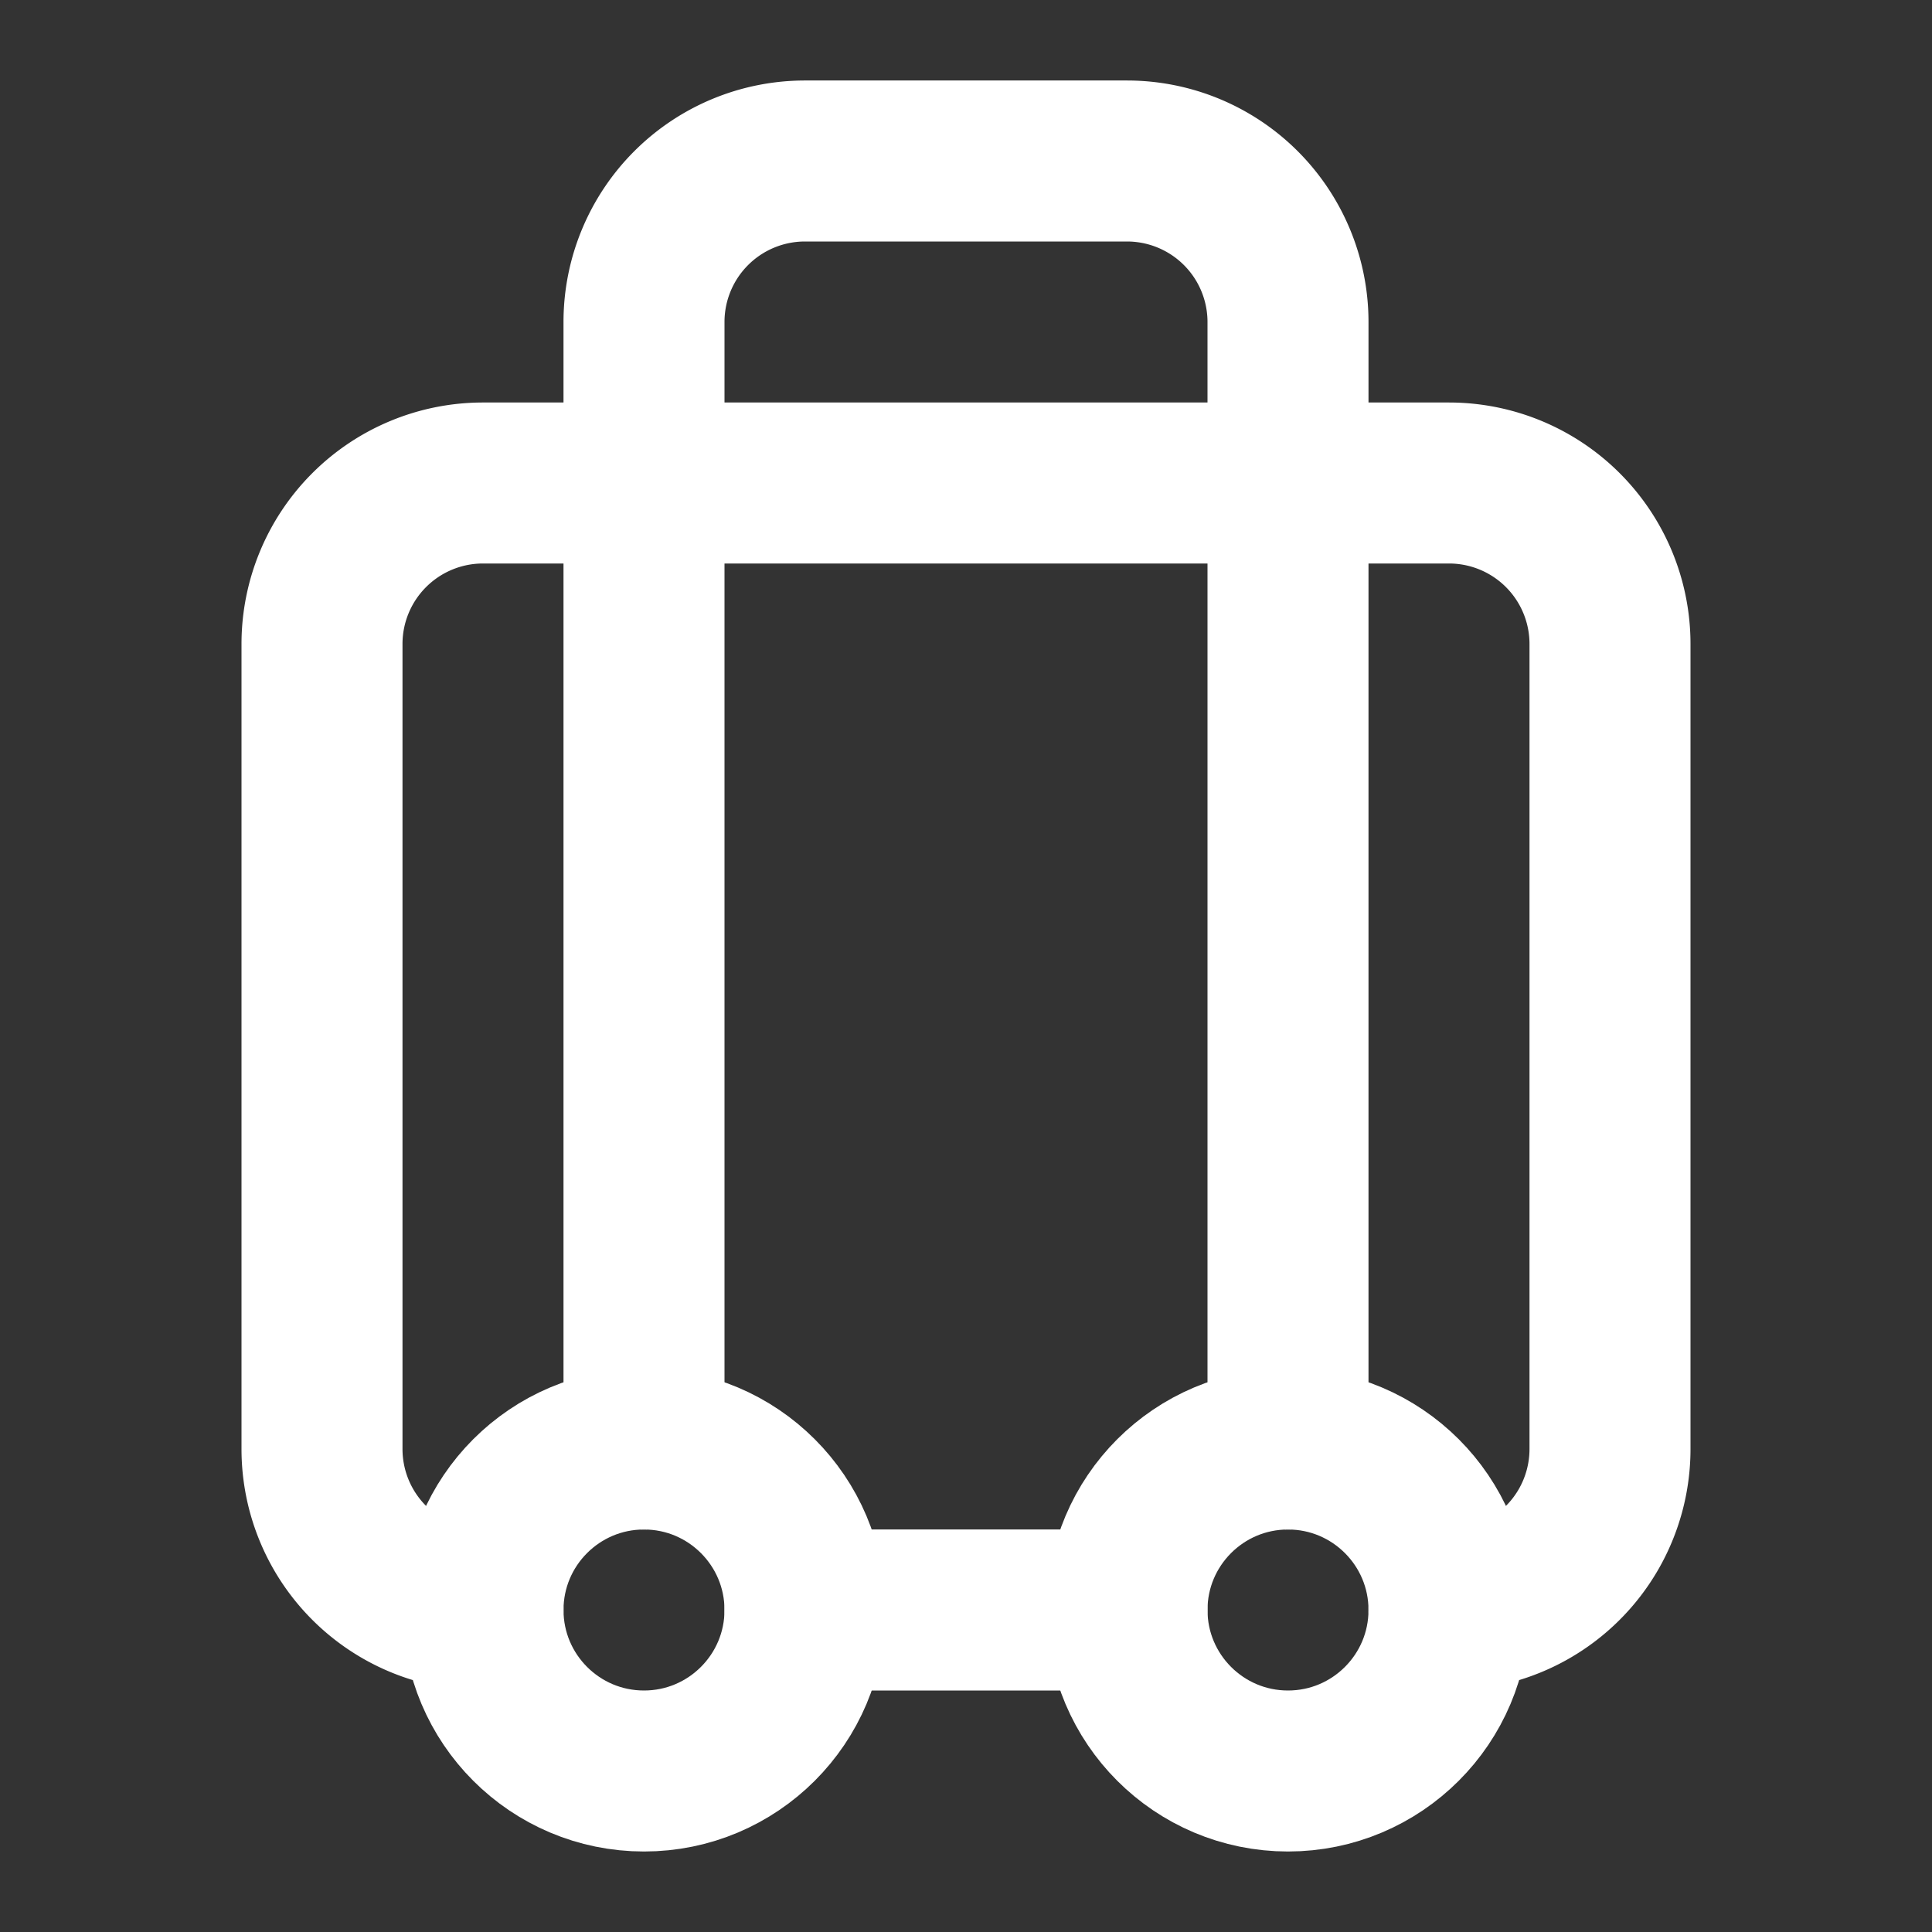
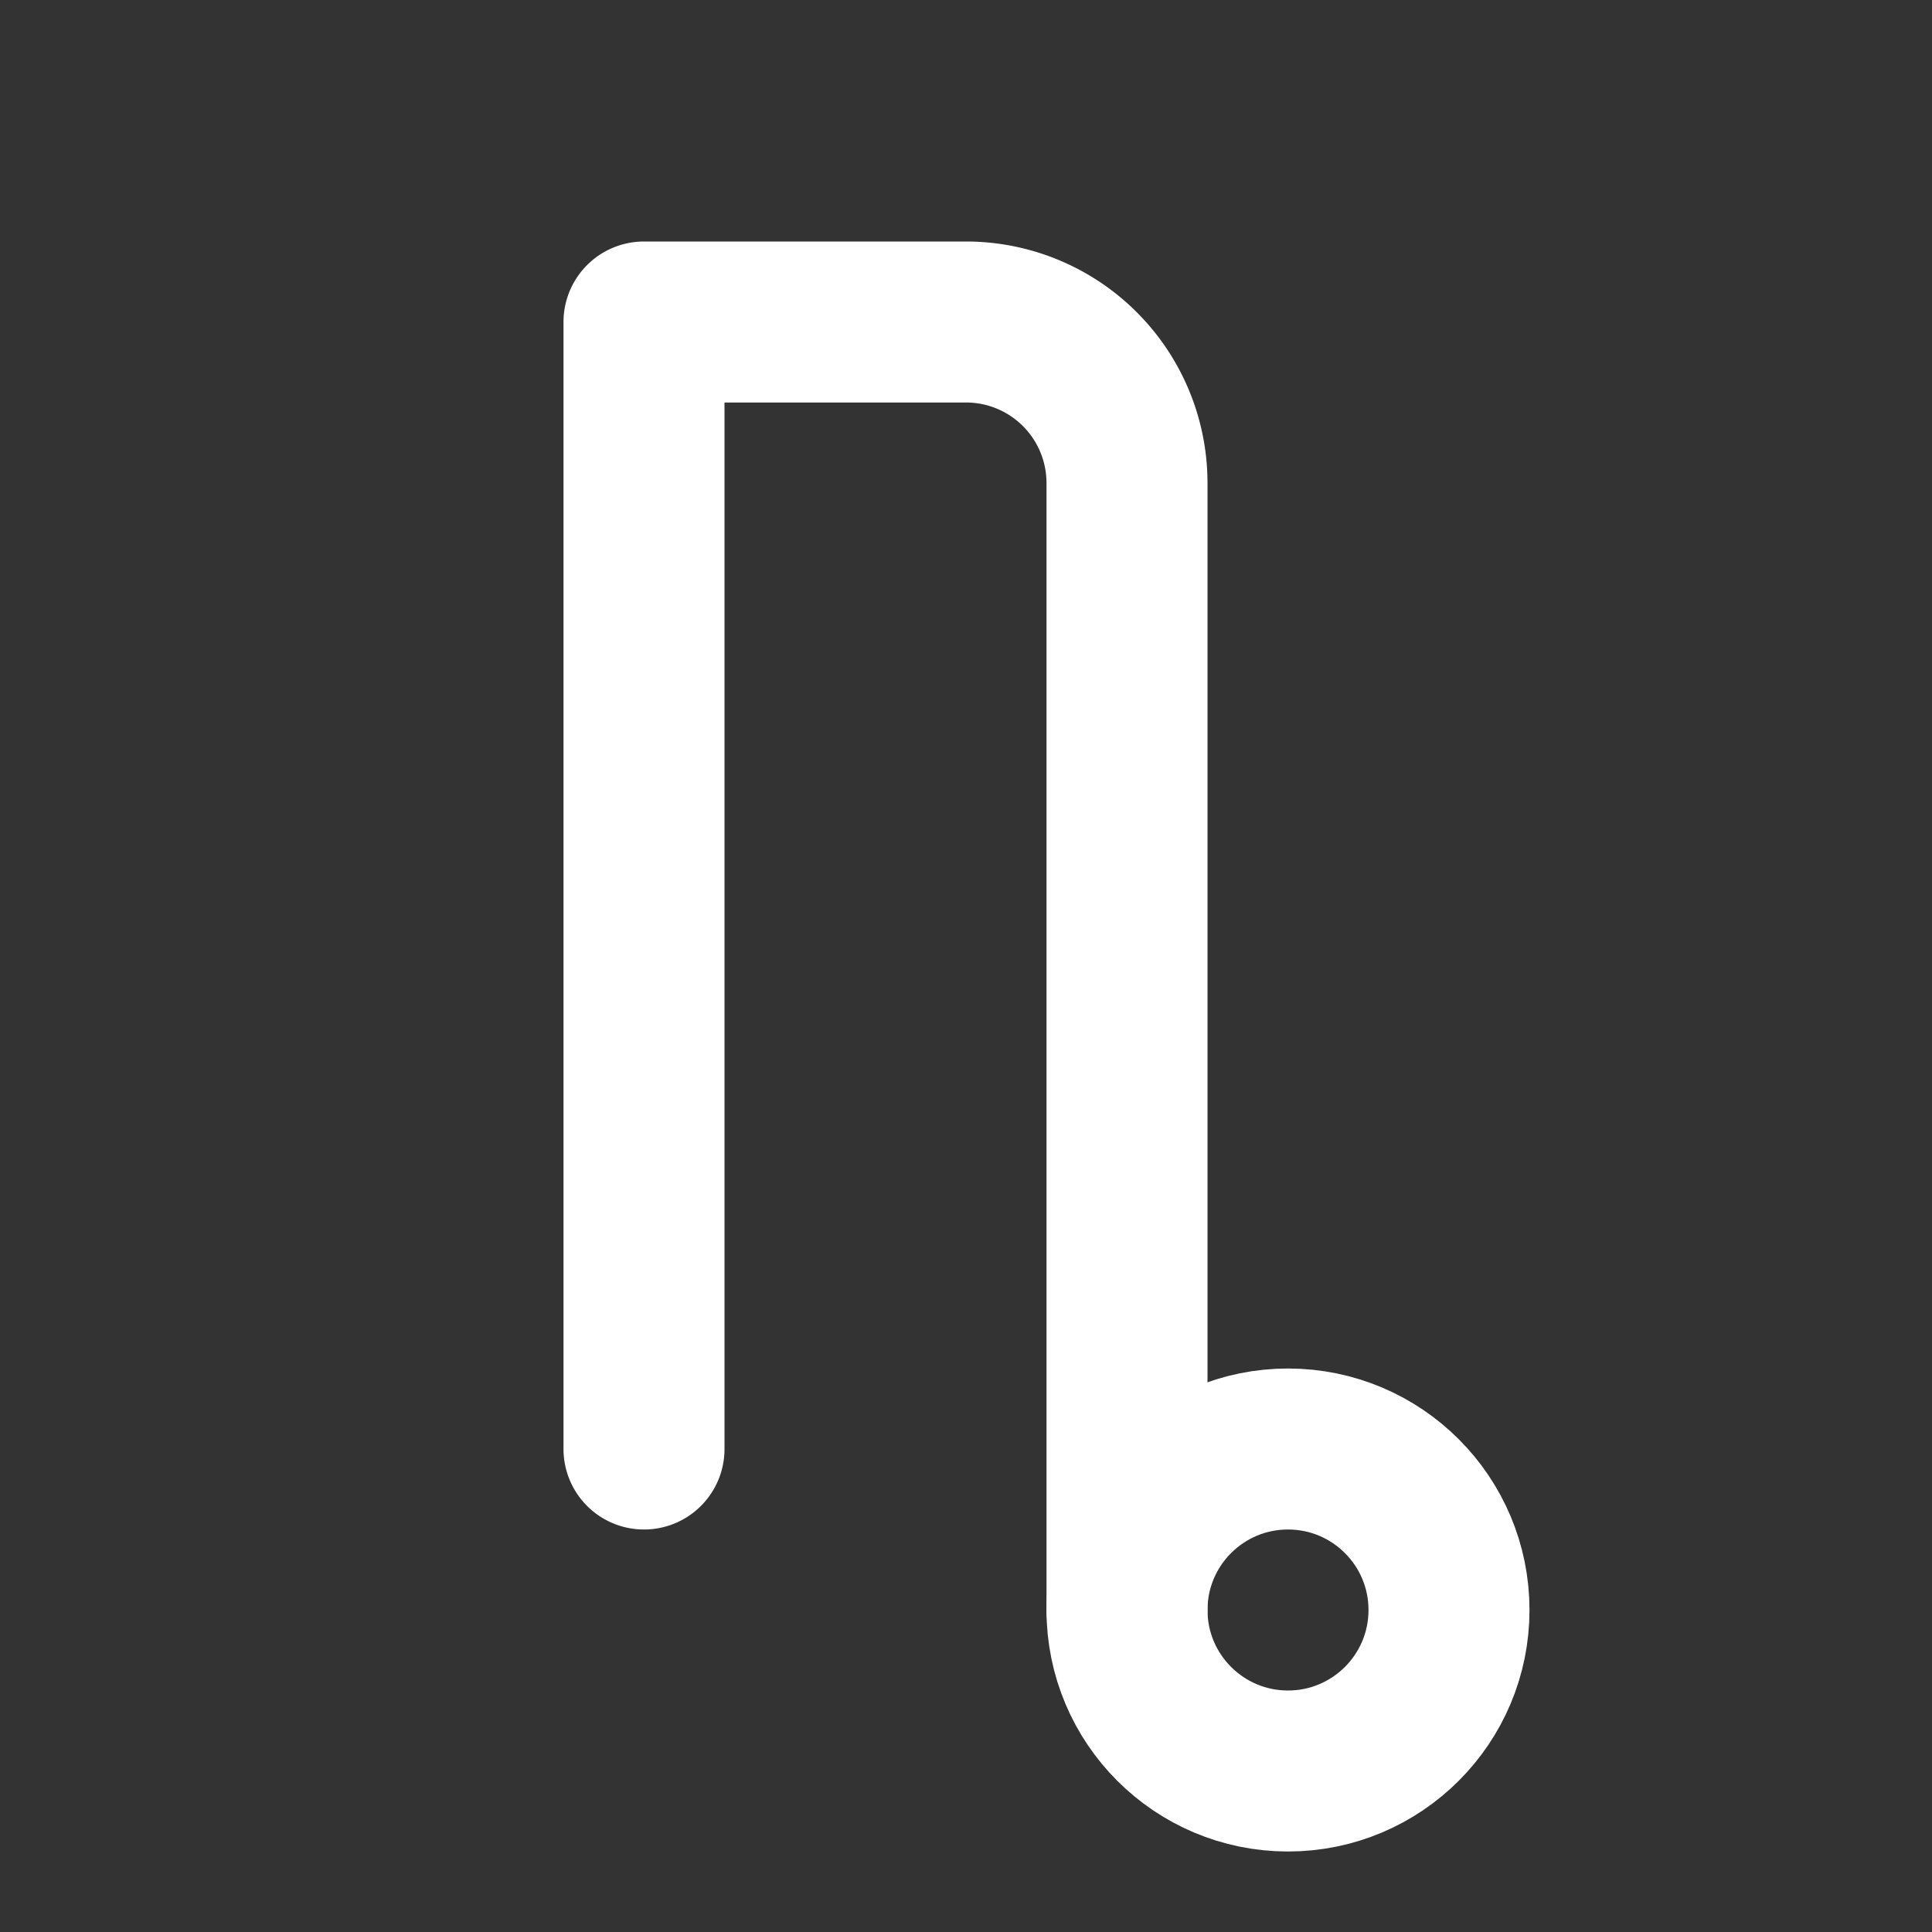
<svg xmlns="http://www.w3.org/2000/svg" width="24" height="24" viewBox="0 0 24 24" fill="none" stroke="#ffffff" stroke-width="2" stroke-linecap="round" stroke-linejoin="round">
  <rect x="0" y="0" width="24" height="24" fill="#333333" stroke="none" />
-   <path d="M6 20h0a2 2 0 0 1-2-2V8a2 2 0 0 1 2-2h12a2 2 0 0 1 2 2v10a2 2 0 0 1-2 2h0" />
-   <path d="M8 18V4a2 2 0 0 1 2-2h4a2 2 0 0 1 2 2v14" />
-   <path d="M10 20h4" />
+   <path d="M8 18V4h4a2 2 0 0 1 2 2v14" />
  <circle cx="16" cy="20" r="2" />
-   <circle cx="8" cy="20" r="2" />
</svg>